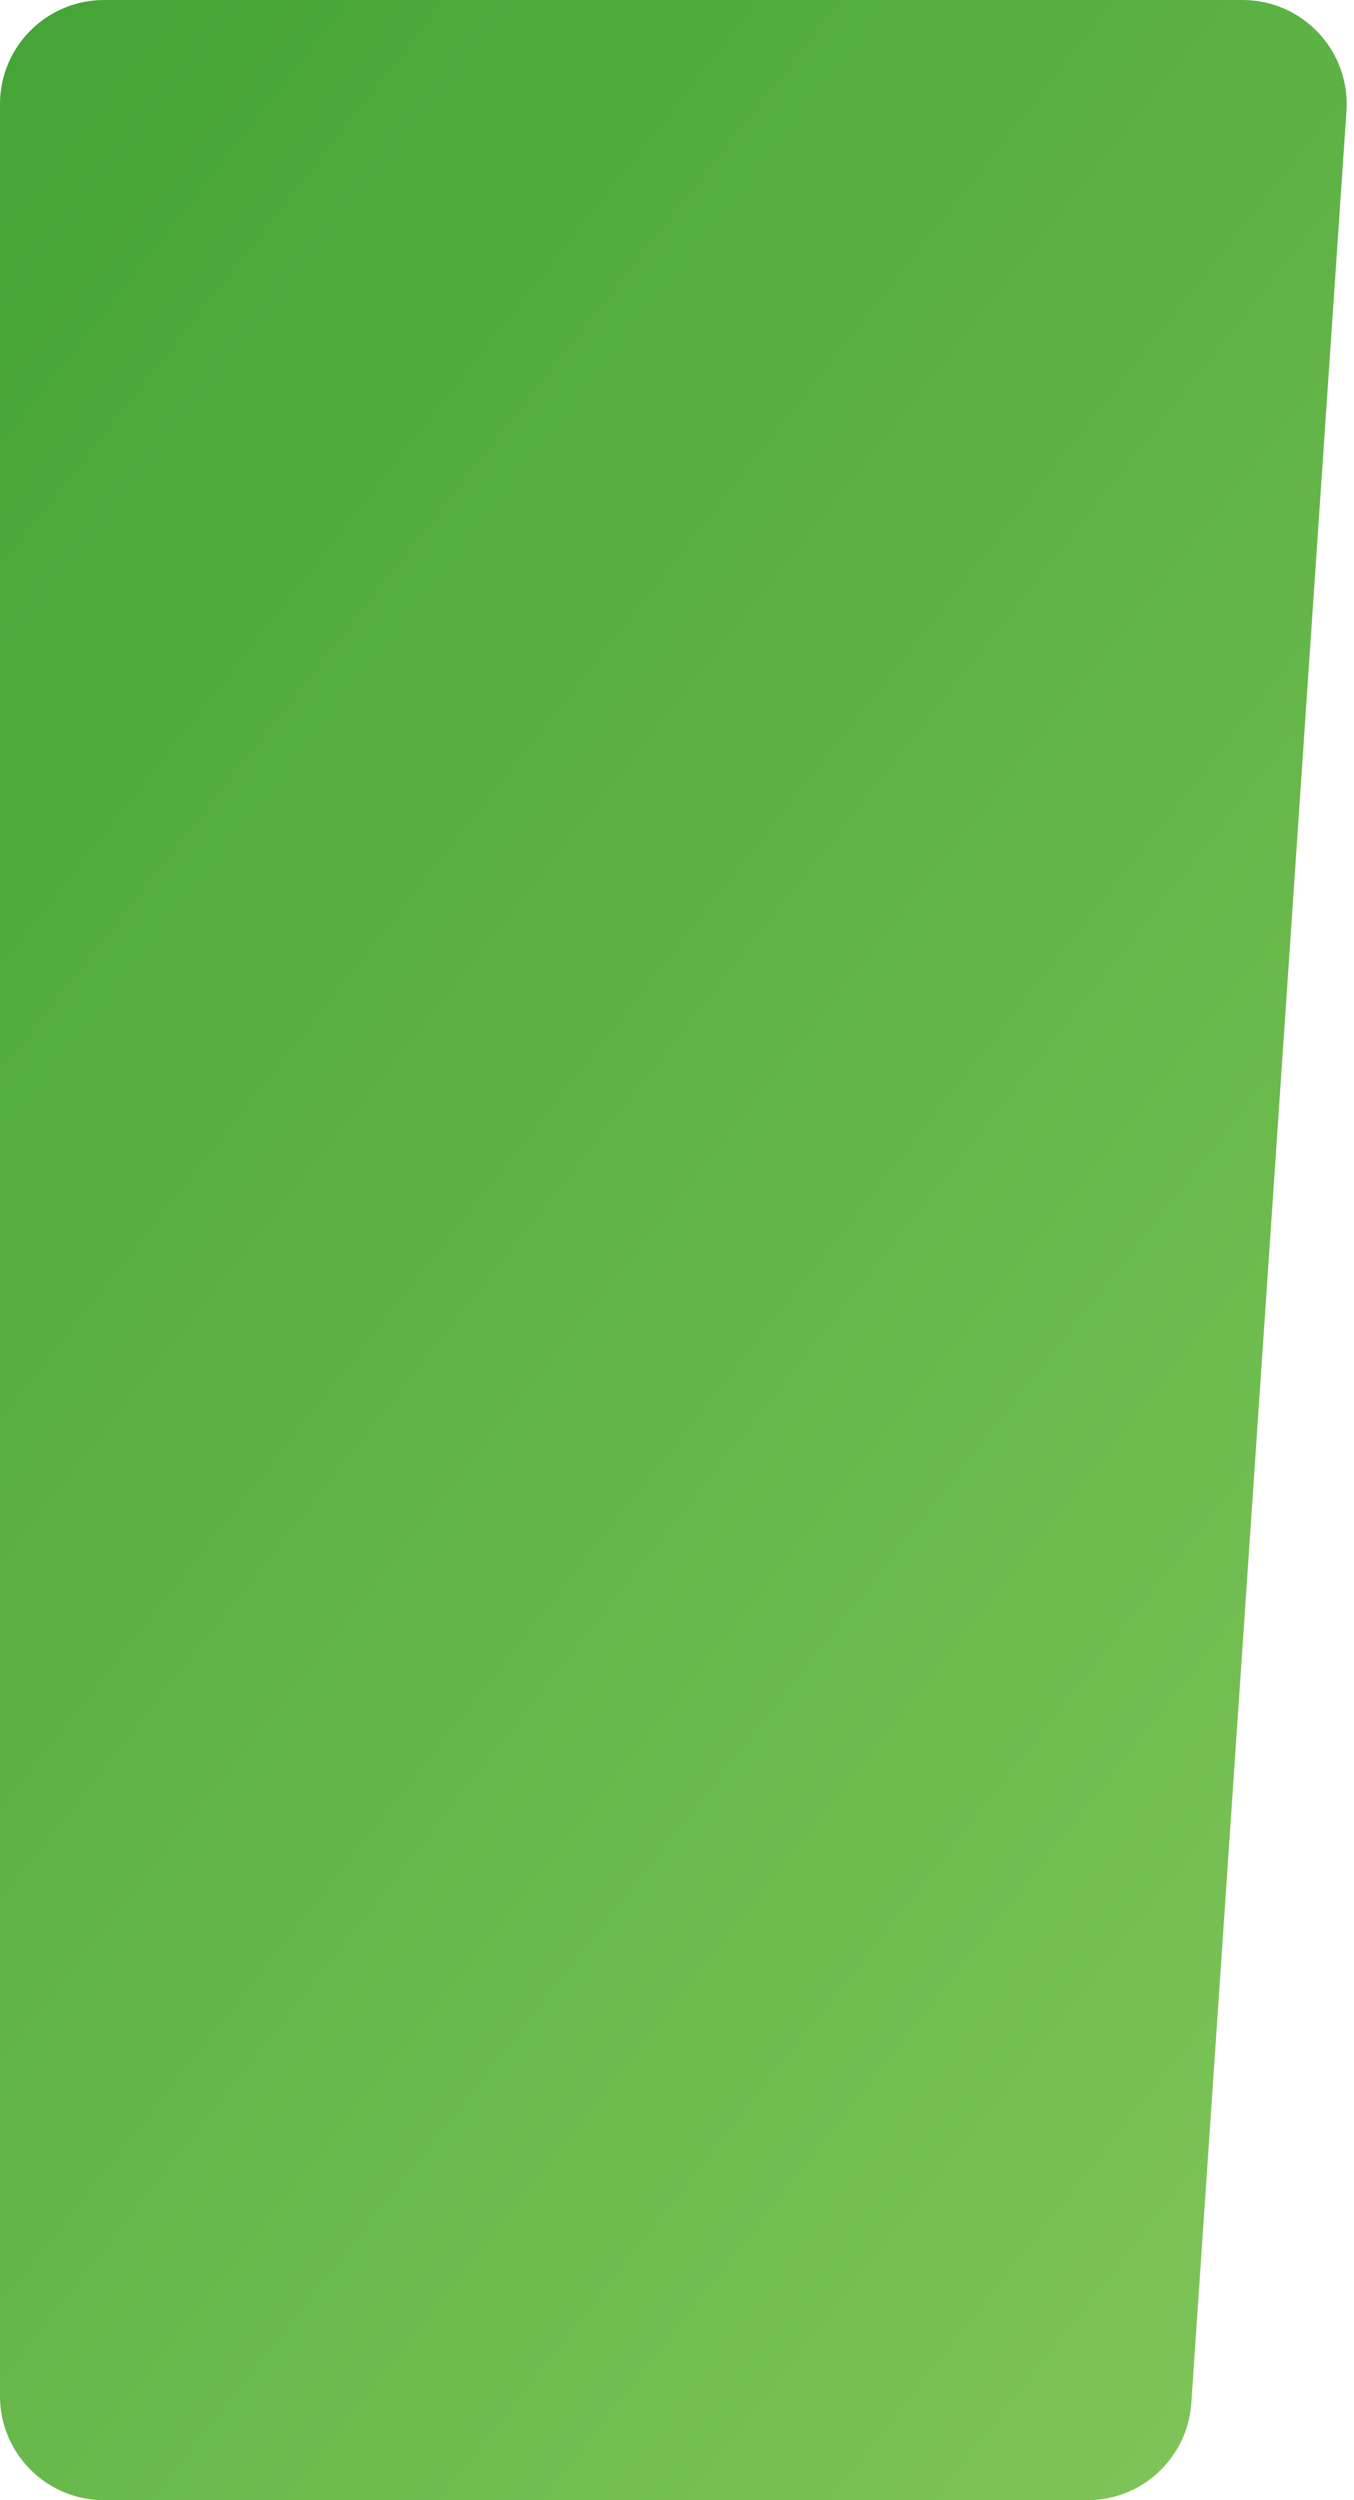
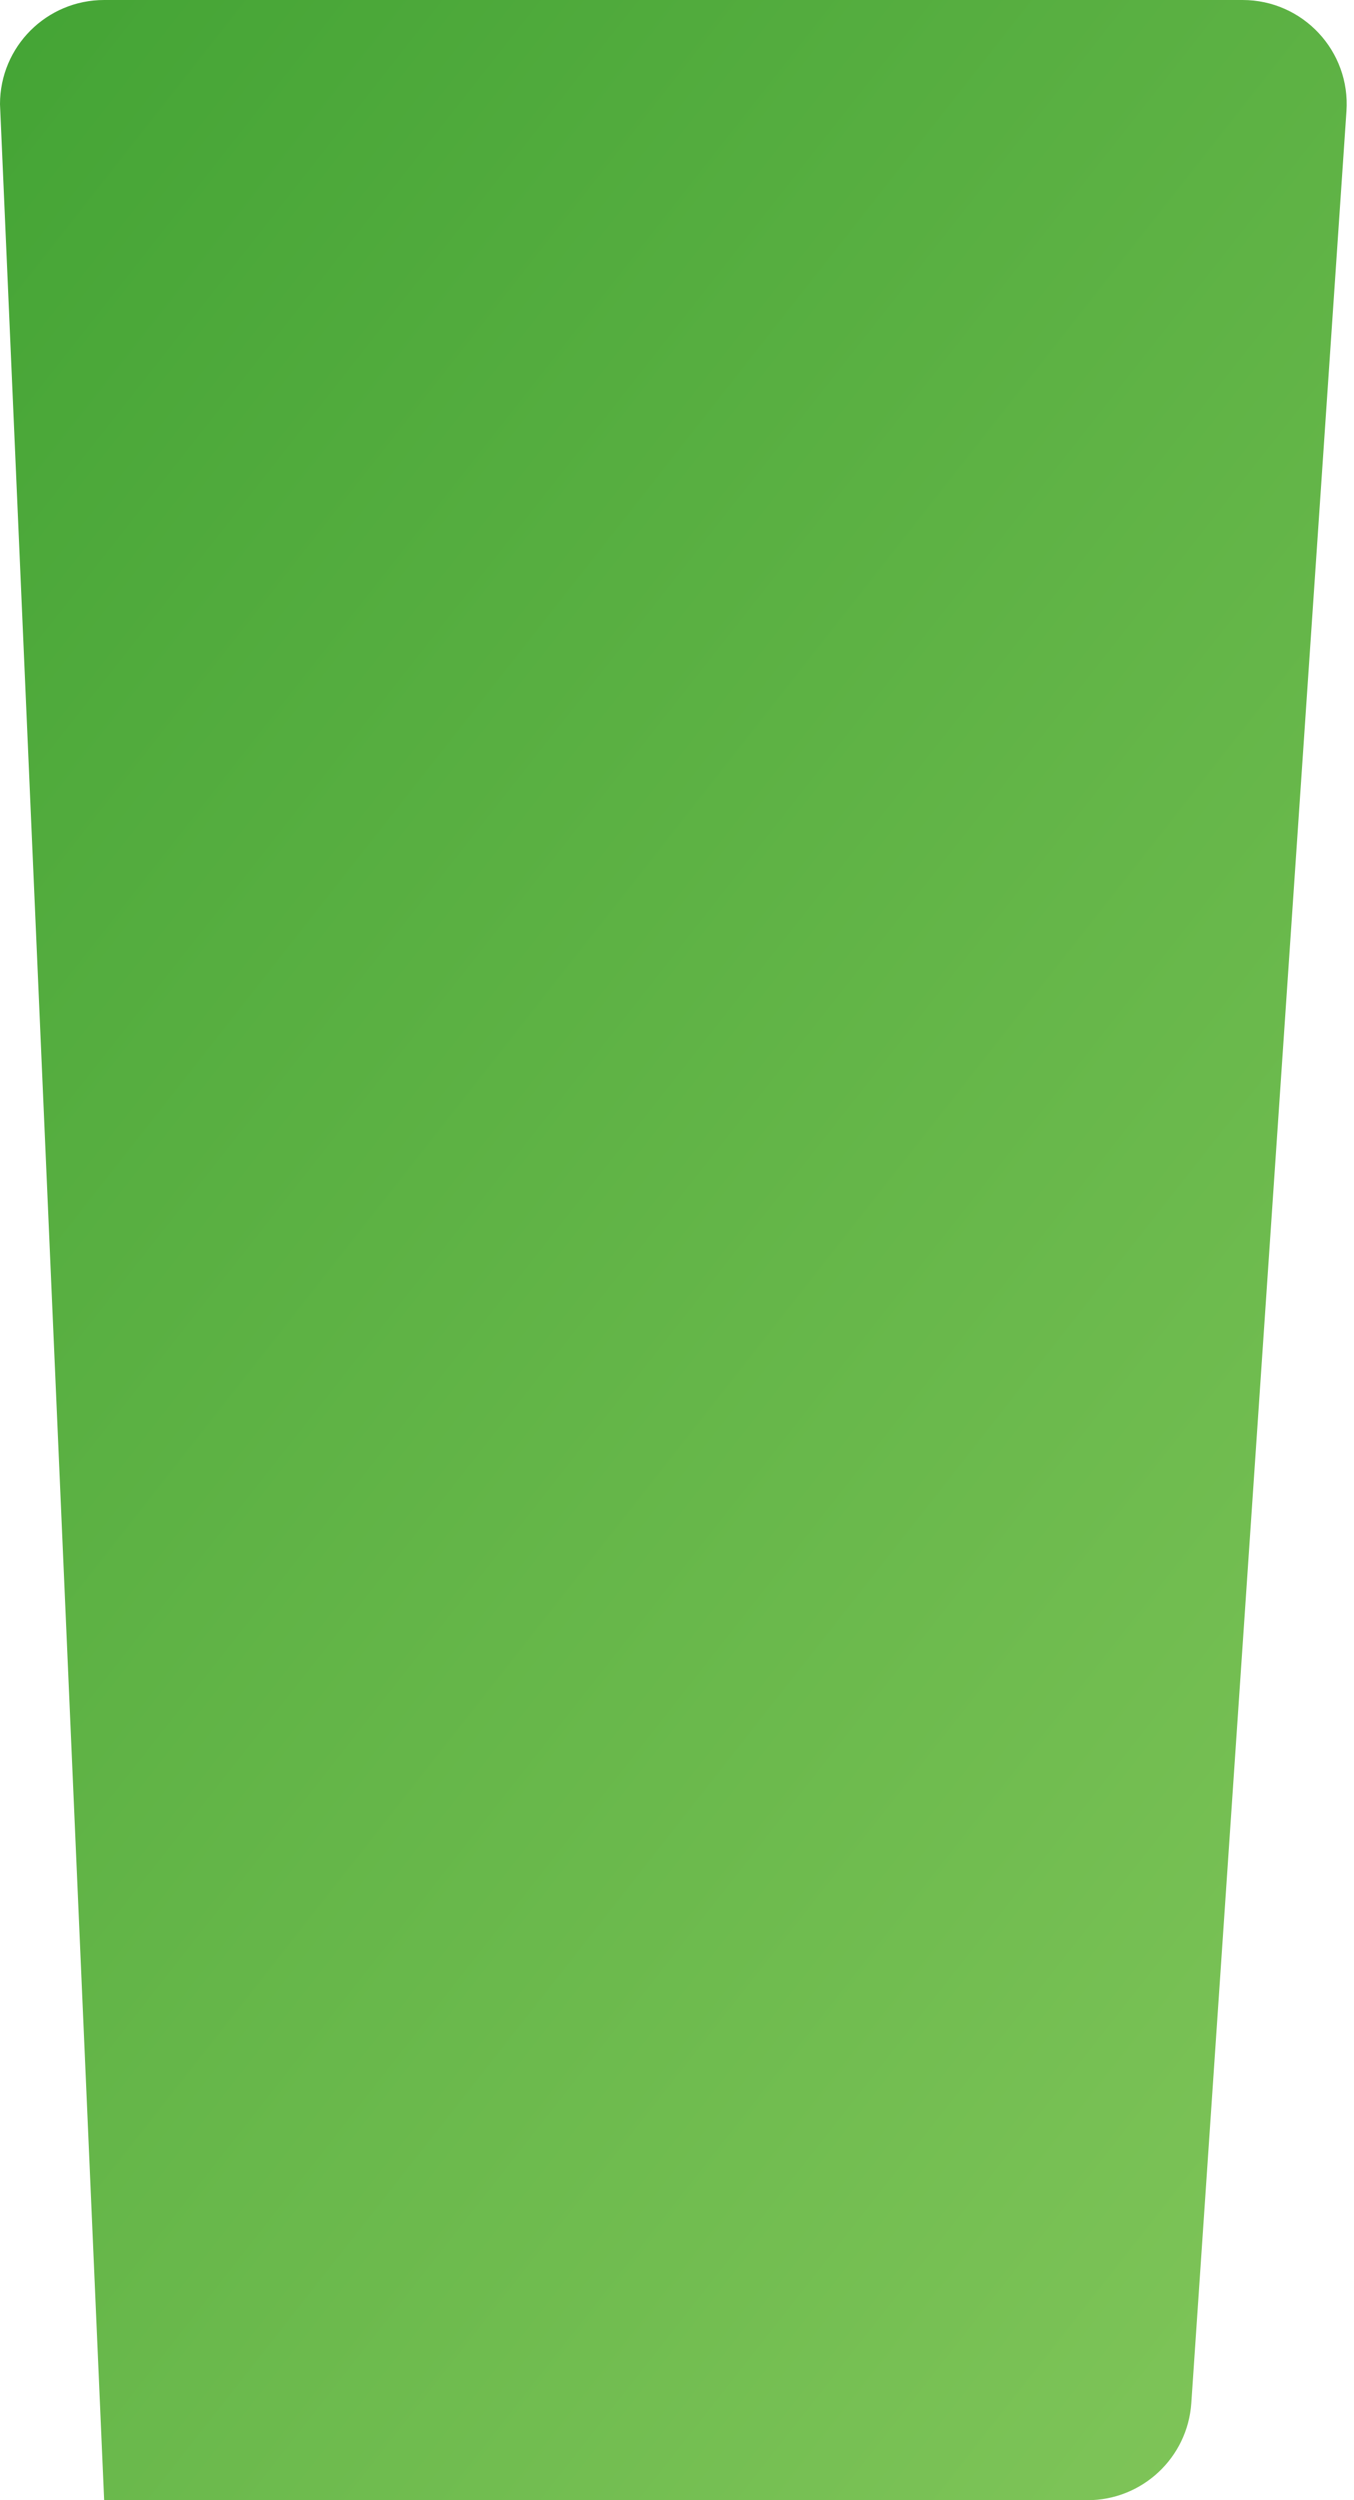
<svg xmlns="http://www.w3.org/2000/svg" width="26" height="48" viewBox="0 0 26 48" fill="none">
-   <path d="M0 2C0 0.895 0.895 0 2 0L23.86 0C25.018 0 25.934 0.98 25.855 2.135L22.876 46.135C22.805 47.185 21.933 48 20.881 48H2C0.895 48 0 47.105 0 46L0 2Z" fill="url(#paint0_linear_13_995)" />
+   <path d="M0 2C0 0.895 0.895 0 2 0L23.86 0C25.018 0 25.934 0.98 25.855 2.135L22.876 46.135C22.805 47.185 21.933 48 20.881 48H2L0 2Z" fill="url(#paint0_linear_13_995)" />
  <defs>
    <linearGradient id="paint0_linear_13_995" x1="0" y1="0" x2="37.315" y2="29.308" gradientUnits="userSpaceOnUse">
      <stop stop-color="#44A435" />
      <stop offset="1" stop-color="#7EC458" />
    </linearGradient>
  </defs>
</svg>